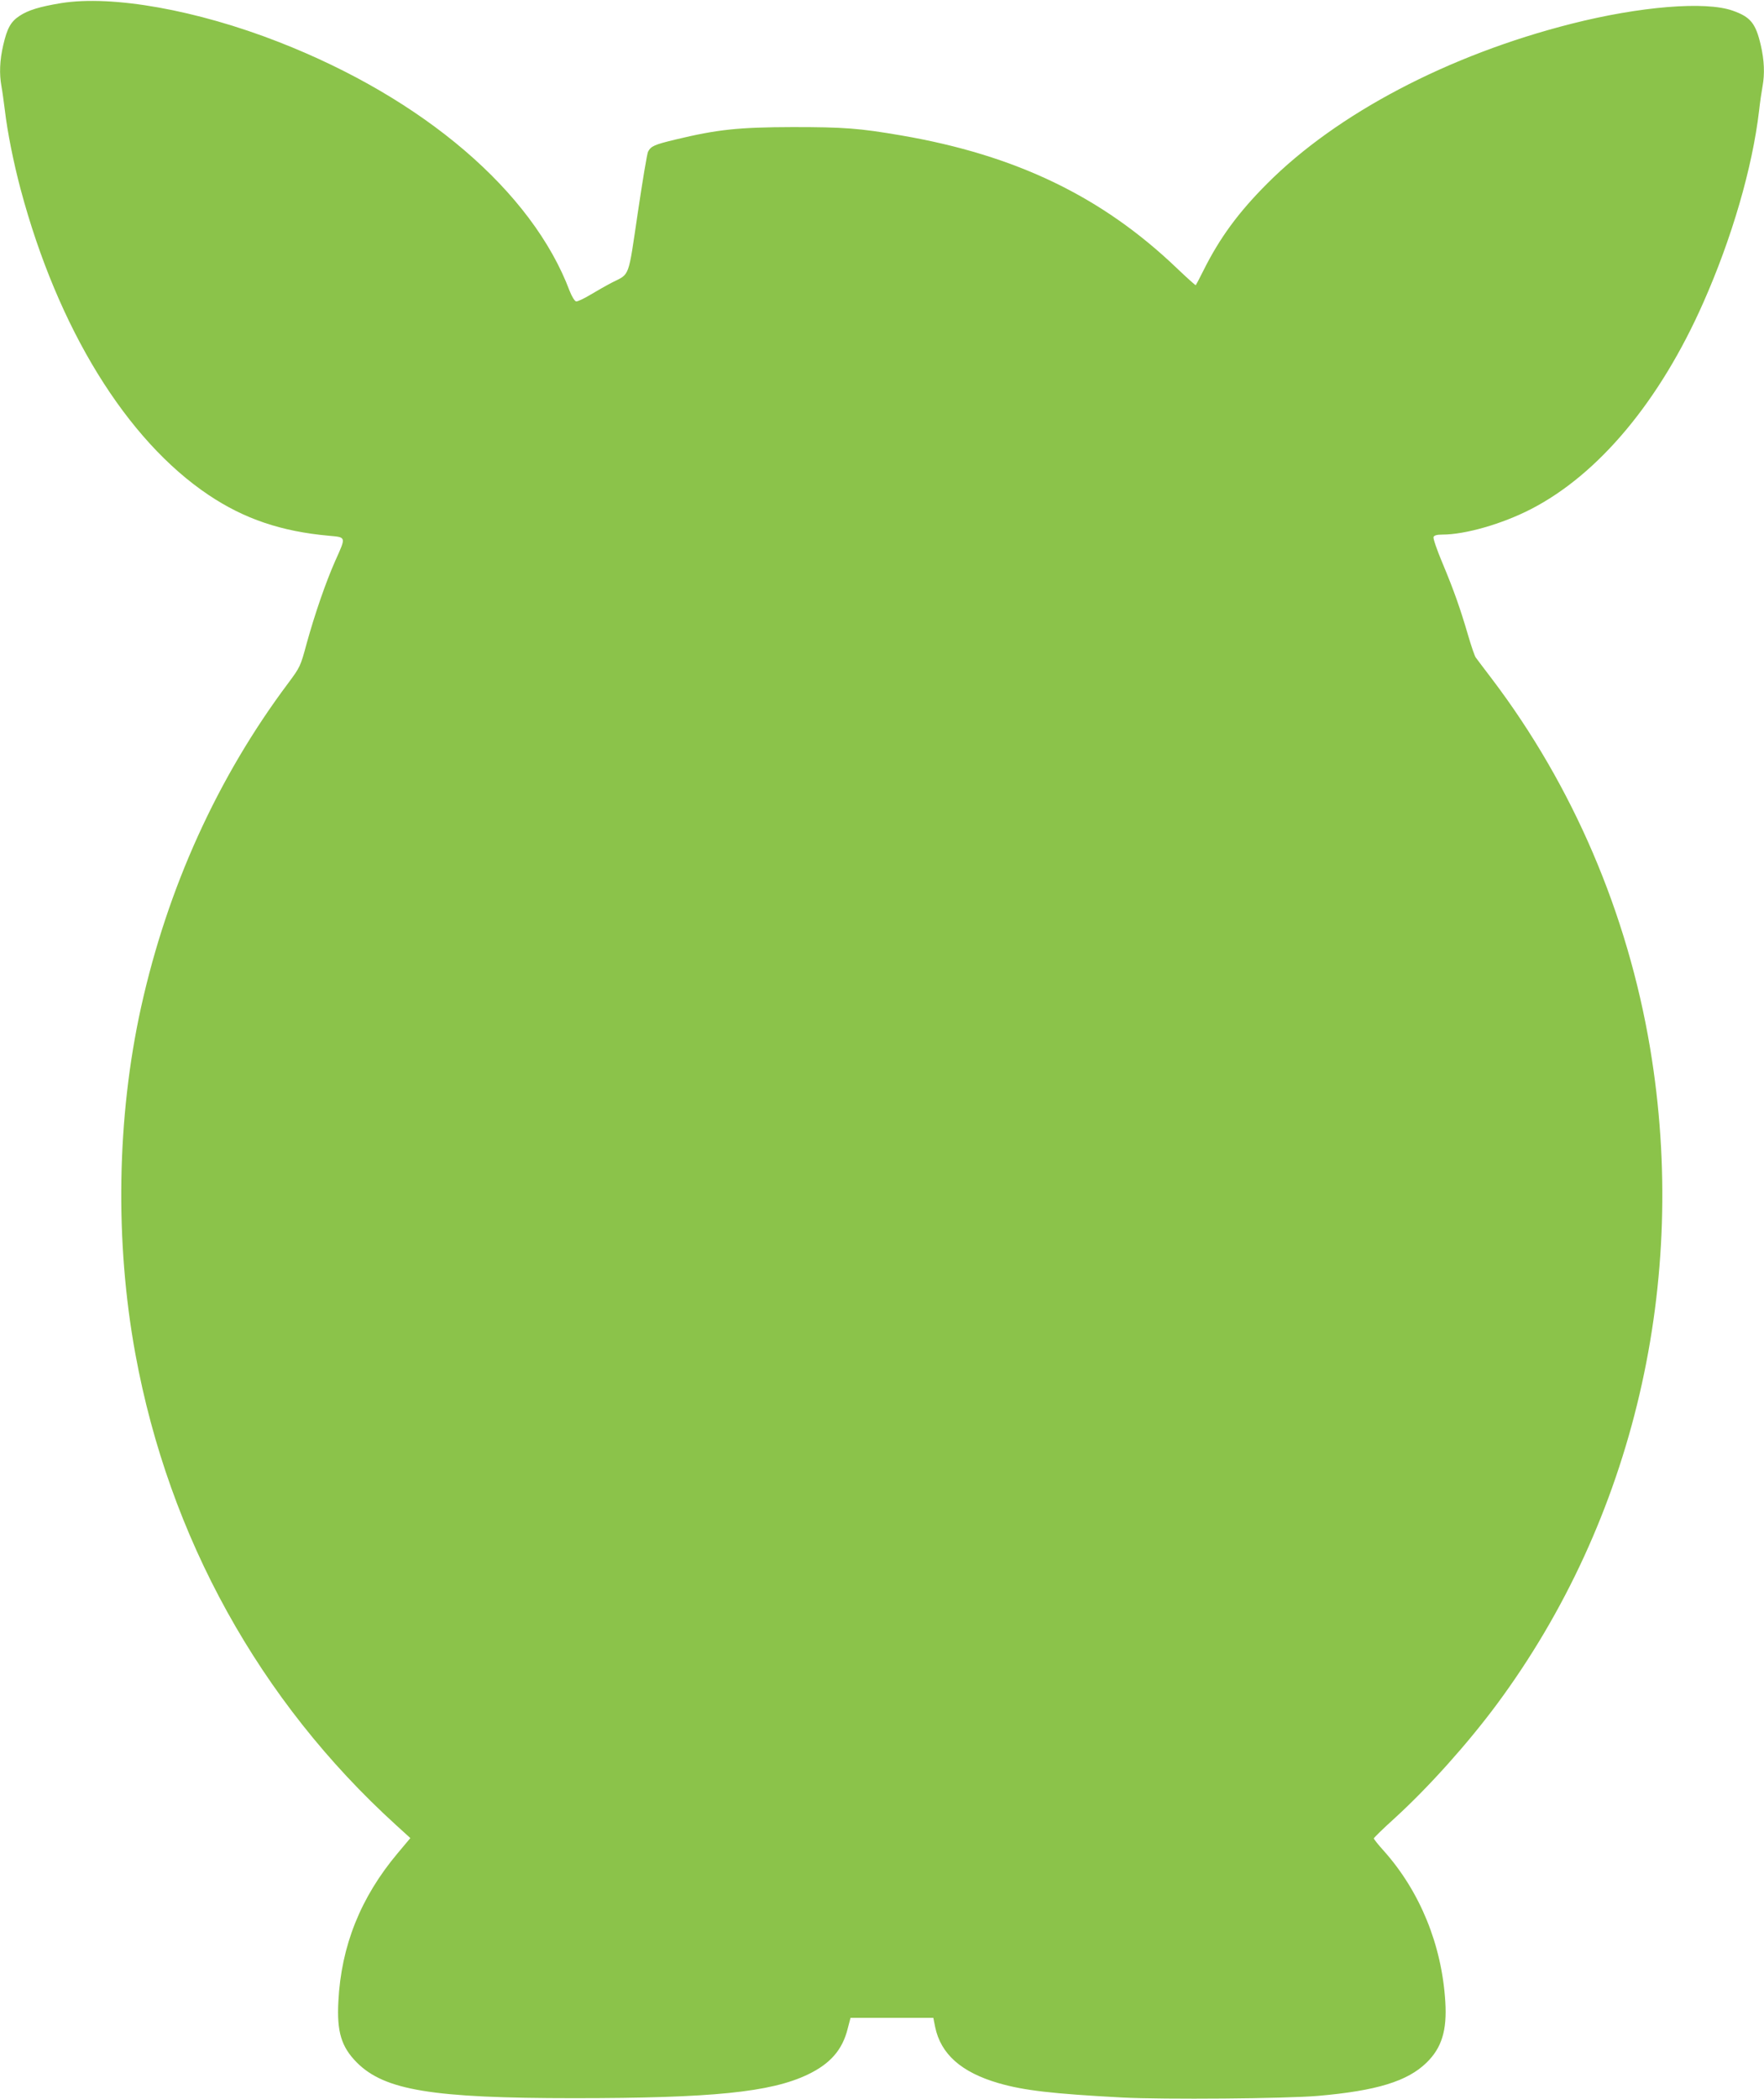
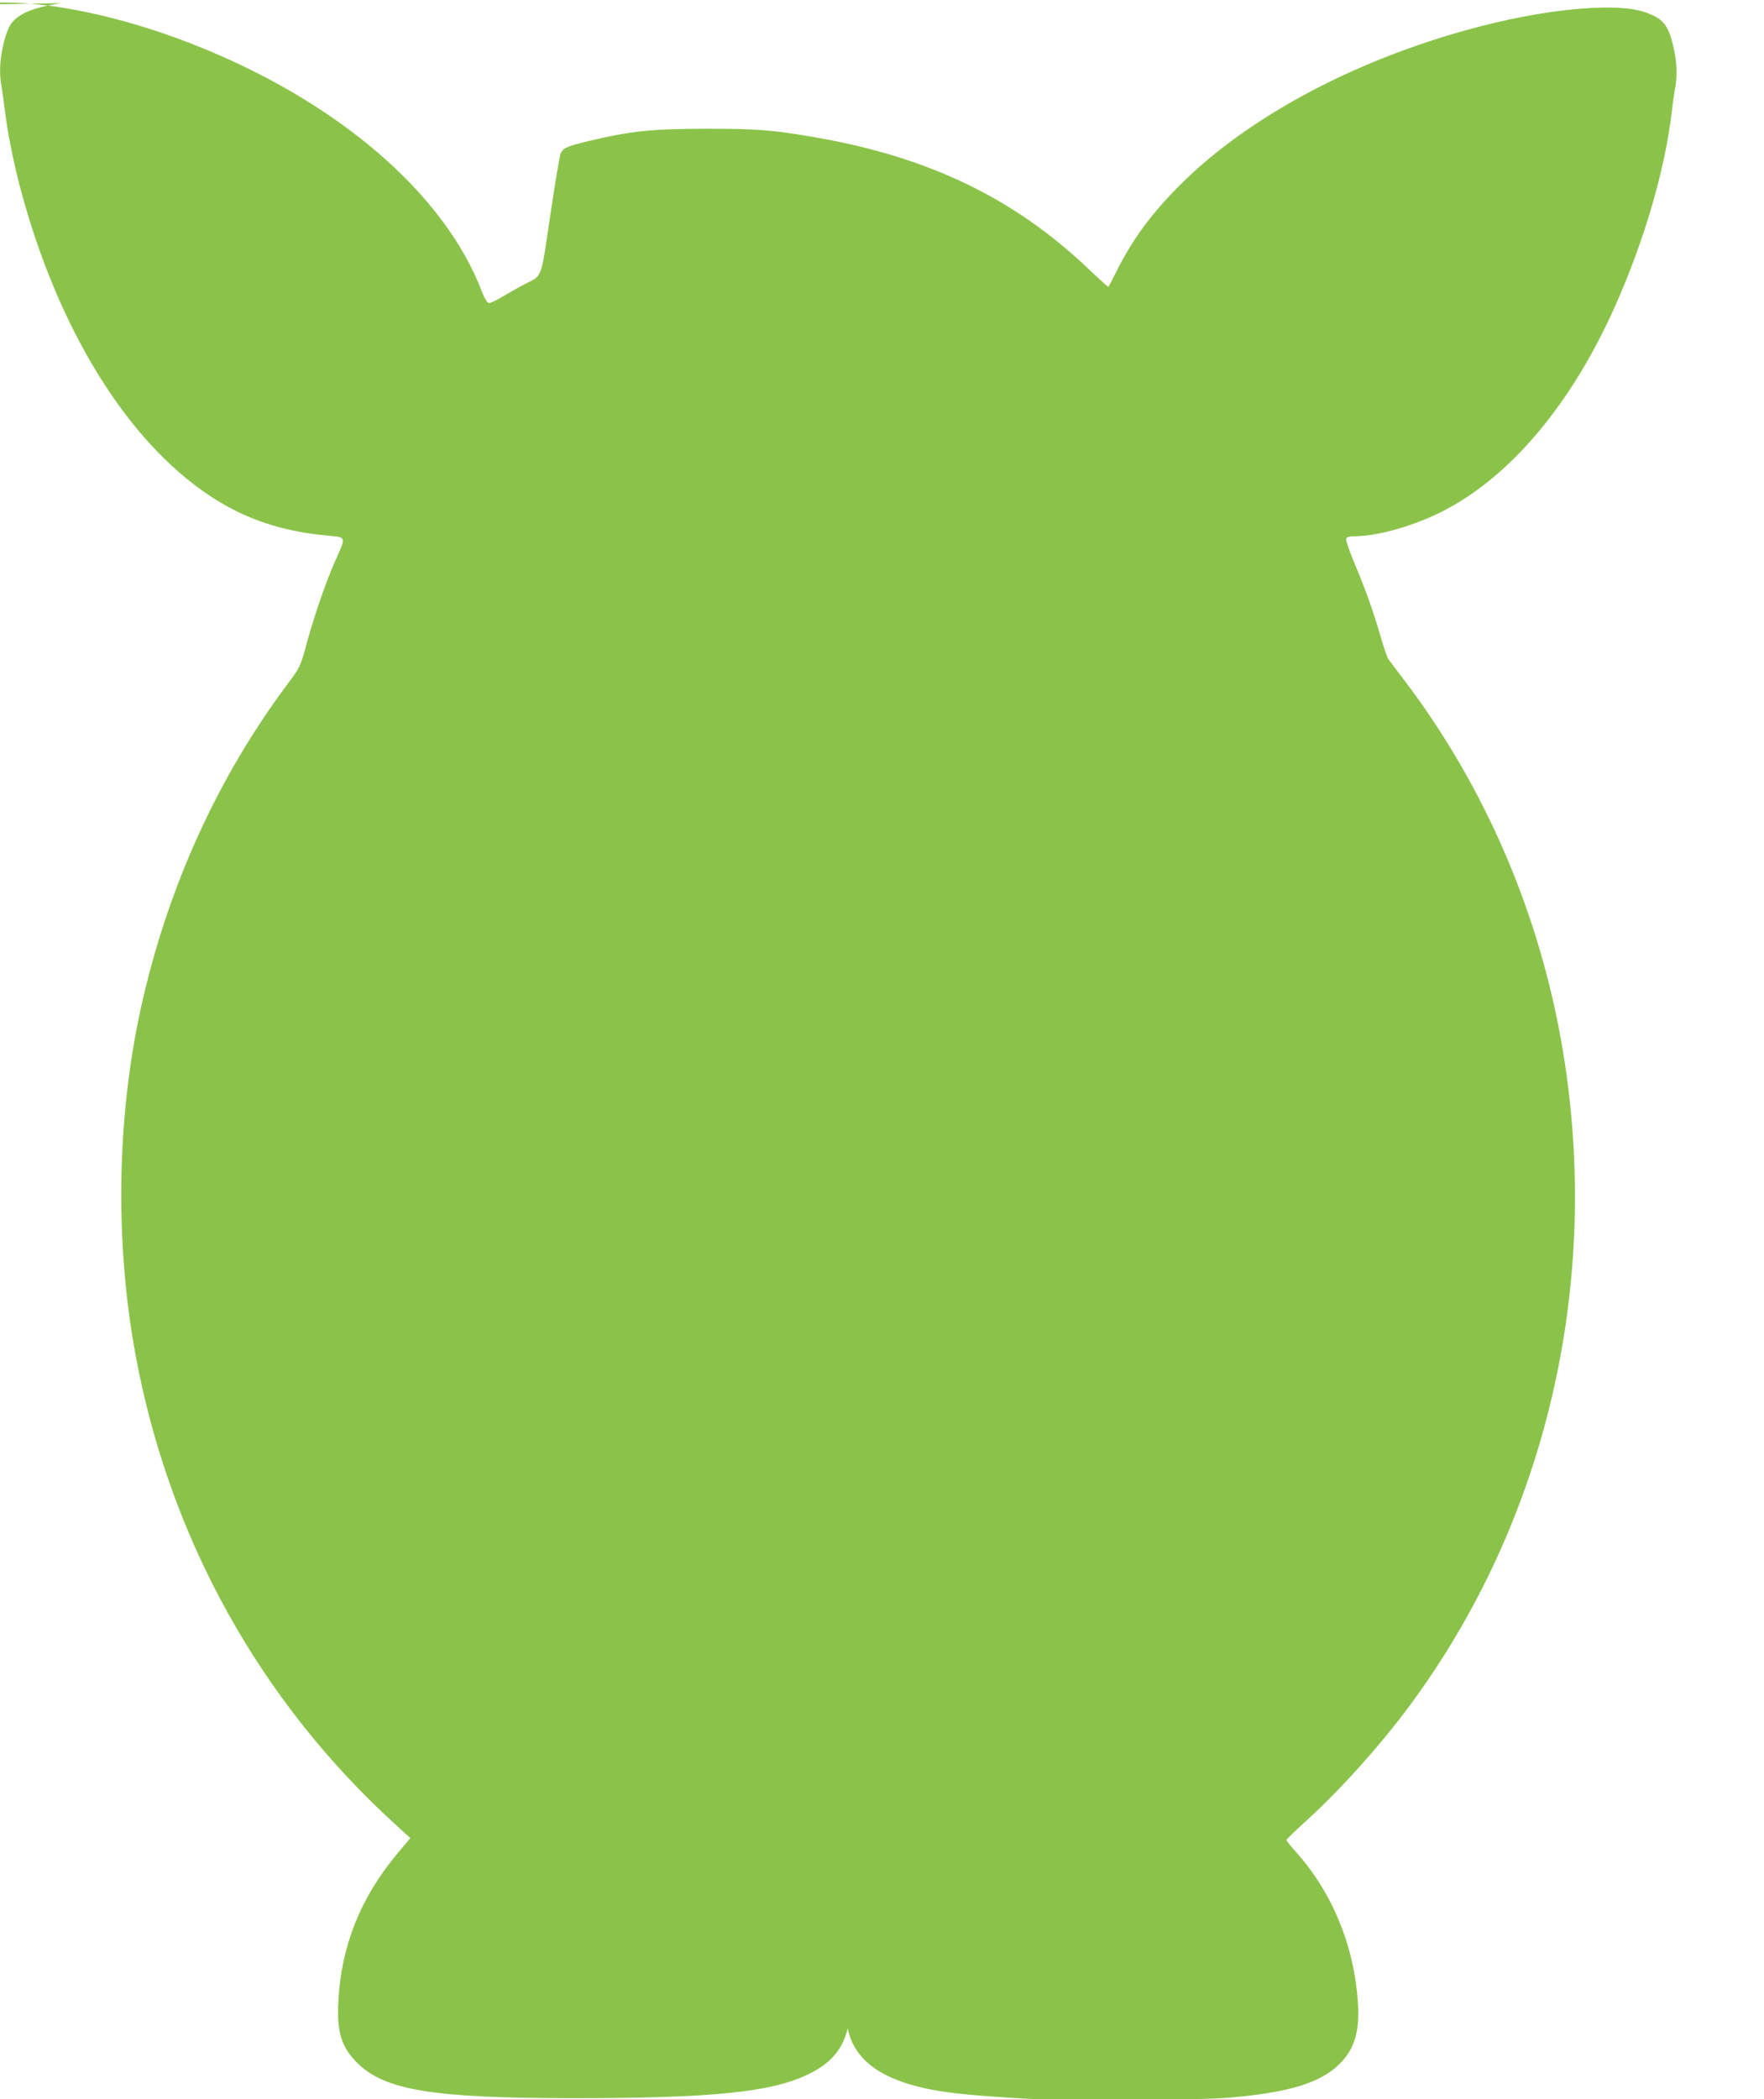
<svg xmlns="http://www.w3.org/2000/svg" version="1.0" width="1076pt" height="1280pt" viewBox="0 0 1076 1280" preserveAspectRatio="xMidYMid meet">
  <g transform="translate(0,1280) scale(0.1,-0.1)" fill="#8bc34a" stroke="none">
-     <path d="M373 12781 c-133 -22 -201 -43 -254 -78 -53 -35 -75 -74 -99 -177 -22 -94 -25 -177 -11 -253 5 -26 14 -93 21 -148 15 -128 52 -315 96 -480 227 -849 645 -1528 1147 -1864 218 -146 444 -222 732 -248 108 -10 107 -4 40 -153 -58 -131 -124 -322 -175 -506 -37 -138 -40 -143 -112 -240 -431 -575 -736 -1248 -897 -1974 -149 -673 -161 -1432 -35 -2118 205 -1117 758 -2115 1588 -2870 l89 -81 -78 -93 c-225 -268 -344 -564 -361 -903 -10 -185 18 -277 112 -372 169 -170 460 -218 1324 -218 844 0 1201 36 1427 144 138 66 212 151 244 281 l17 65 253 0 252 0 11 -55 c34 -166 160 -278 389 -344 153 -44 323 -64 752 -87 254 -13 1002 -7 1195 10 357 31 545 89 661 202 93 90 126 197 115 372 -21 346 -154 672 -375 920 -34 37 -61 72 -61 76 0 4 57 60 128 124 207 189 445 455 621 692 836 1127 1175 2578 936 4005 -138 821 -470 1597 -964 2249 -47 62 -92 121 -99 131 -7 9 -28 71 -47 136 -48 164 -87 275 -157 442 -33 78 -57 149 -54 157 4 10 20 15 54 15 140 0 365 65 540 155 414 213 787 660 1052 1260 174 393 299 821 340 1170 6 55 16 122 21 148 14 76 11 159 -11 253 -31 133 -63 171 -171 209 -166 59 -567 26 -984 -80 -750 -190 -1429 -547 -1855 -974 -176 -176 -291 -333 -390 -532 -23 -46 -44 -86 -46 -88 -2 -2 -54 45 -116 104 -456 436 -981 689 -1680 809 -256 44 -348 51 -663 51 -331 -1 -457 -14 -715 -76 -129 -31 -149 -40 -167 -74 -6 -11 -34 -180 -63 -375 -59 -399 -47 -368 -155 -422 -33 -17 -93 -51 -133 -75 -40 -24 -80 -43 -88 -41 -9 2 -26 30 -39 63 -228 607 -891 1174 -1775 1519 -499 195 -1015 287 -1327 237z" />
+     <path d="M373 12781 c-133 -22 -201 -43 -254 -78 -53 -35 -75 -74 -99 -177 -22 -94 -25 -177 -11 -253 5 -26 14 -93 21 -148 15 -128 52 -315 96 -480 227 -849 645 -1528 1147 -1864 218 -146 444 -222 732 -248 108 -10 107 -4 40 -153 -58 -131 -124 -322 -175 -506 -37 -138 -40 -143 -112 -240 -431 -575 -736 -1248 -897 -1974 -149 -673 -161 -1432 -35 -2118 205 -1117 758 -2115 1588 -2870 l89 -81 -78 -93 c-225 -268 -344 -564 -361 -903 -10 -185 18 -277 112 -372 169 -170 460 -218 1324 -218 844 0 1201 36 1427 144 138 66 212 151 244 281 c34 -166 160 -278 389 -344 153 -44 323 -64 752 -87 254 -13 1002 -7 1195 10 357 31 545 89 661 202 93 90 126 197 115 372 -21 346 -154 672 -375 920 -34 37 -61 72 -61 76 0 4 57 60 128 124 207 189 445 455 621 692 836 1127 1175 2578 936 4005 -138 821 -470 1597 -964 2249 -47 62 -92 121 -99 131 -7 9 -28 71 -47 136 -48 164 -87 275 -157 442 -33 78 -57 149 -54 157 4 10 20 15 54 15 140 0 365 65 540 155 414 213 787 660 1052 1260 174 393 299 821 340 1170 6 55 16 122 21 148 14 76 11 159 -11 253 -31 133 -63 171 -171 209 -166 59 -567 26 -984 -80 -750 -190 -1429 -547 -1855 -974 -176 -176 -291 -333 -390 -532 -23 -46 -44 -86 -46 -88 -2 -2 -54 45 -116 104 -456 436 -981 689 -1680 809 -256 44 -348 51 -663 51 -331 -1 -457 -14 -715 -76 -129 -31 -149 -40 -167 -74 -6 -11 -34 -180 -63 -375 -59 -399 -47 -368 -155 -422 -33 -17 -93 -51 -133 -75 -40 -24 -80 -43 -88 -41 -9 2 -26 30 -39 63 -228 607 -891 1174 -1775 1519 -499 195 -1015 287 -1327 237z" />
  </g>
</svg>